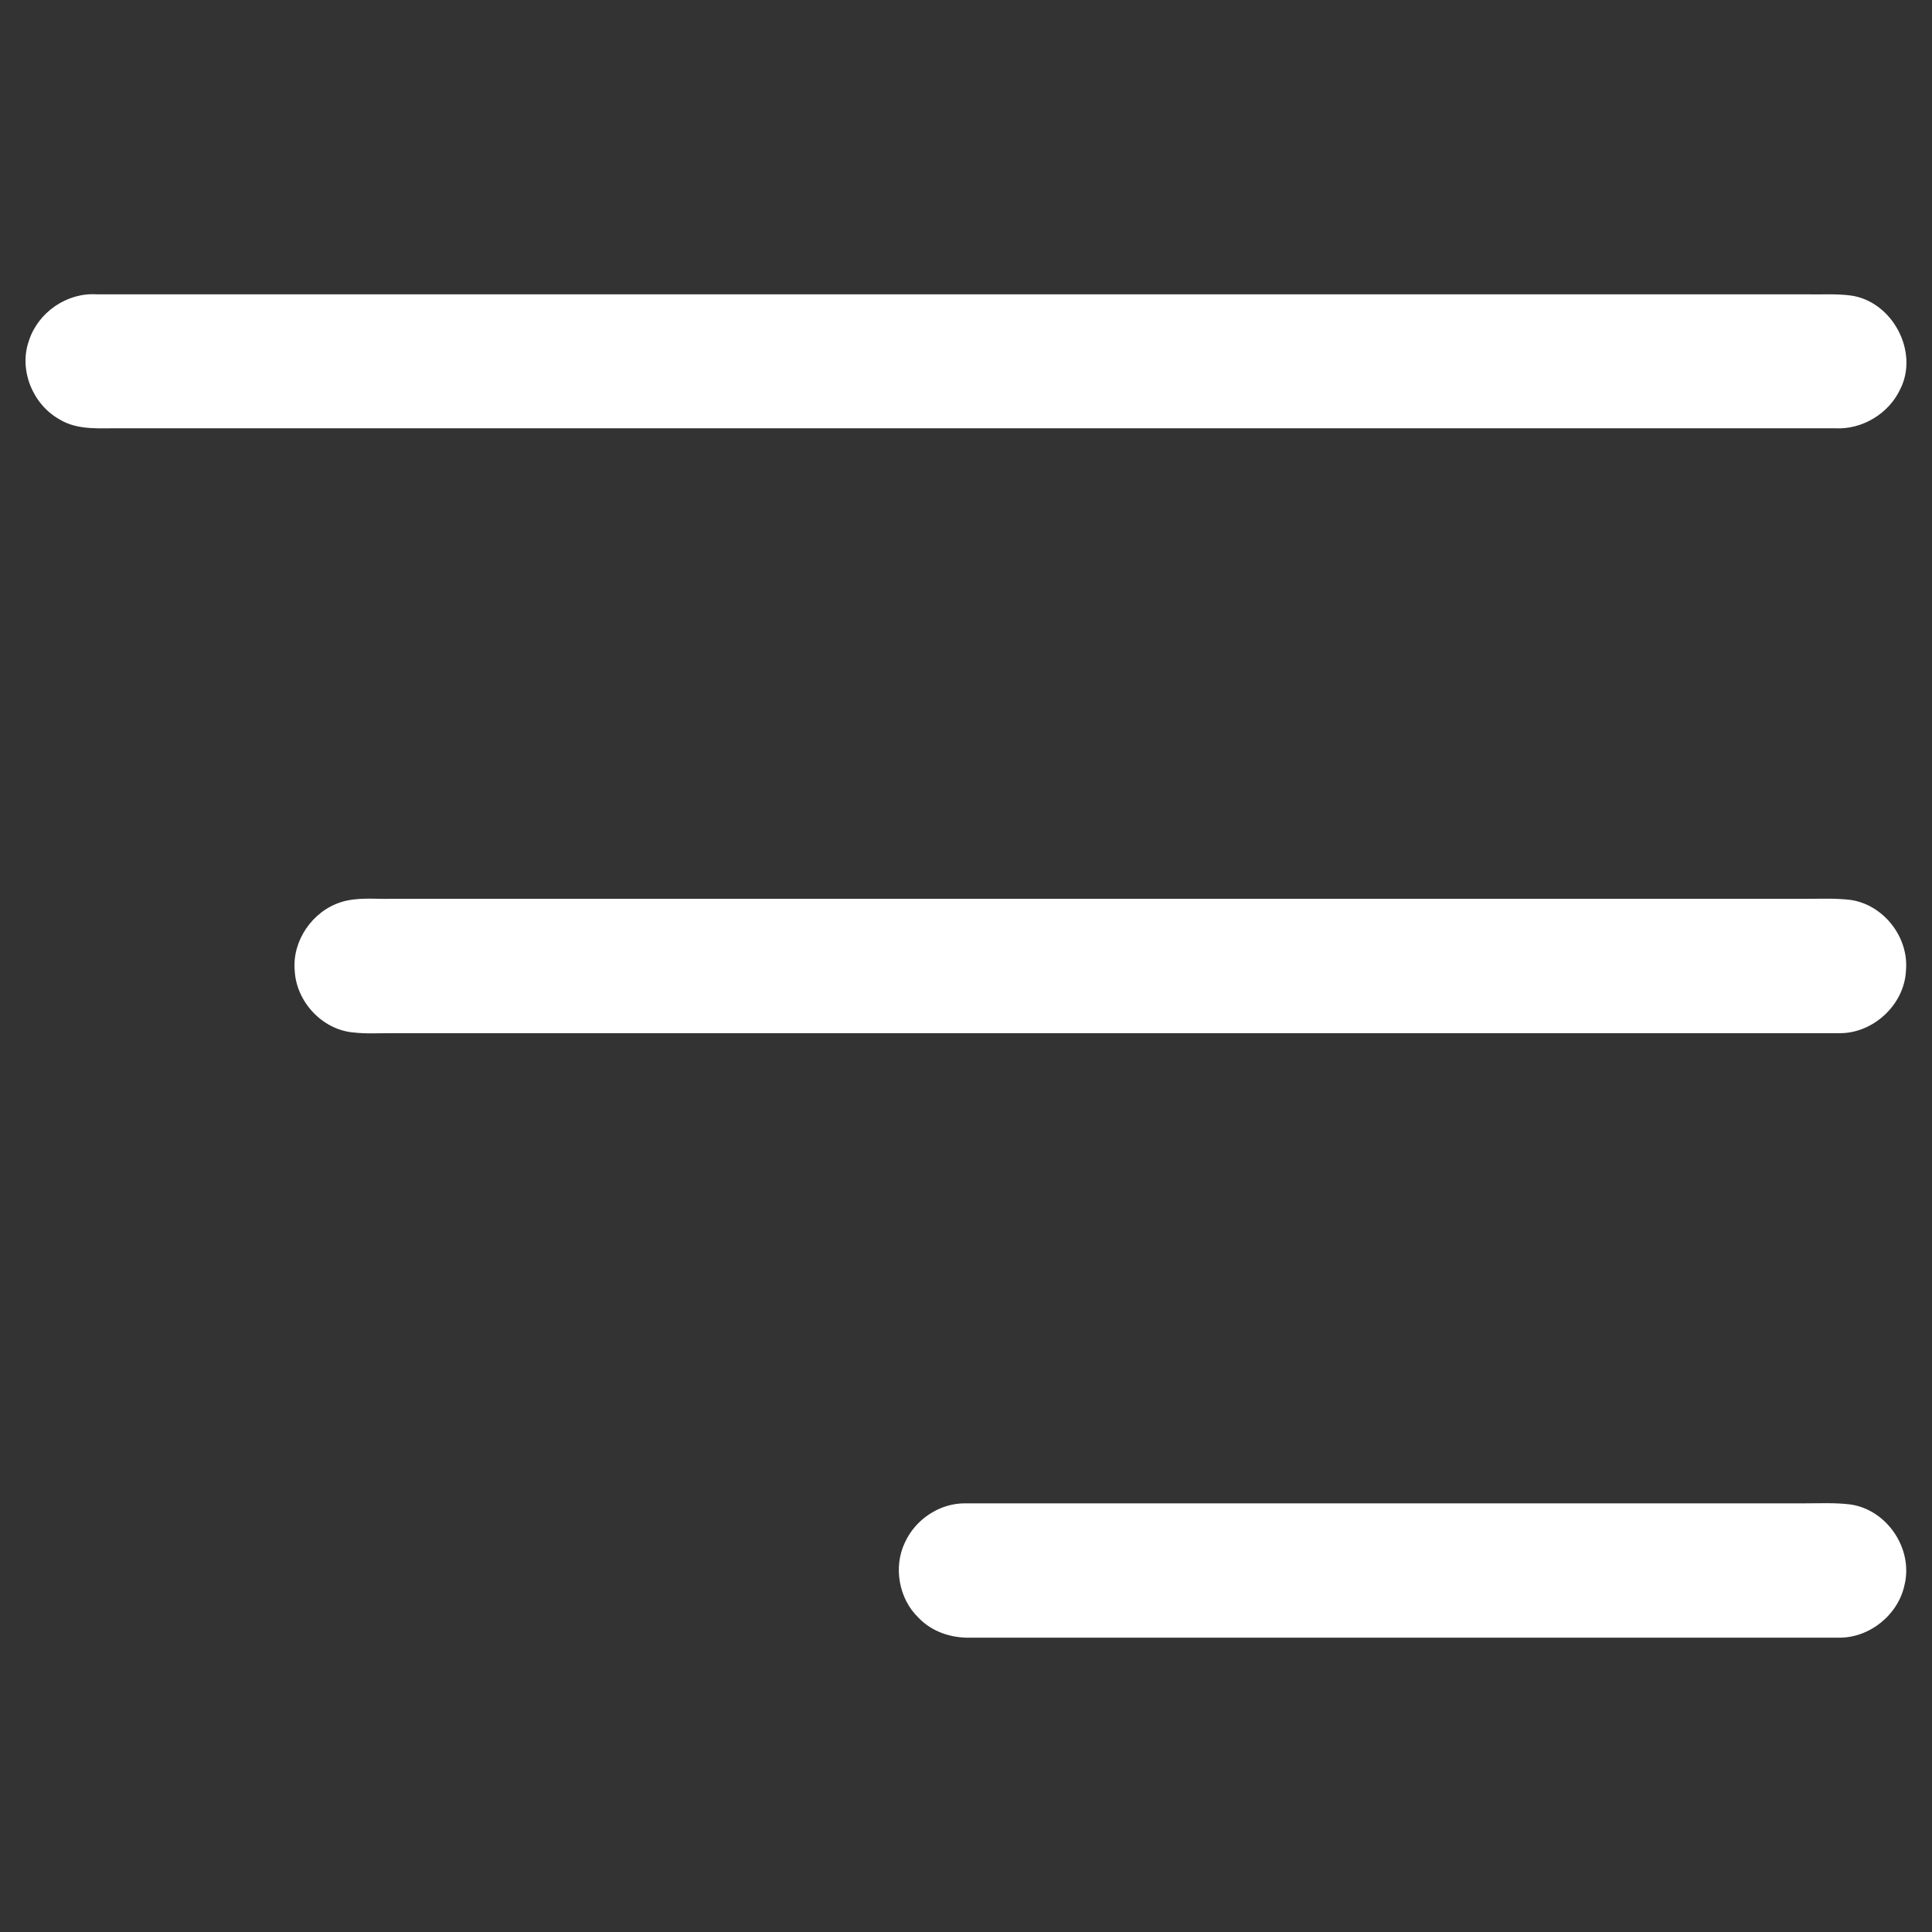
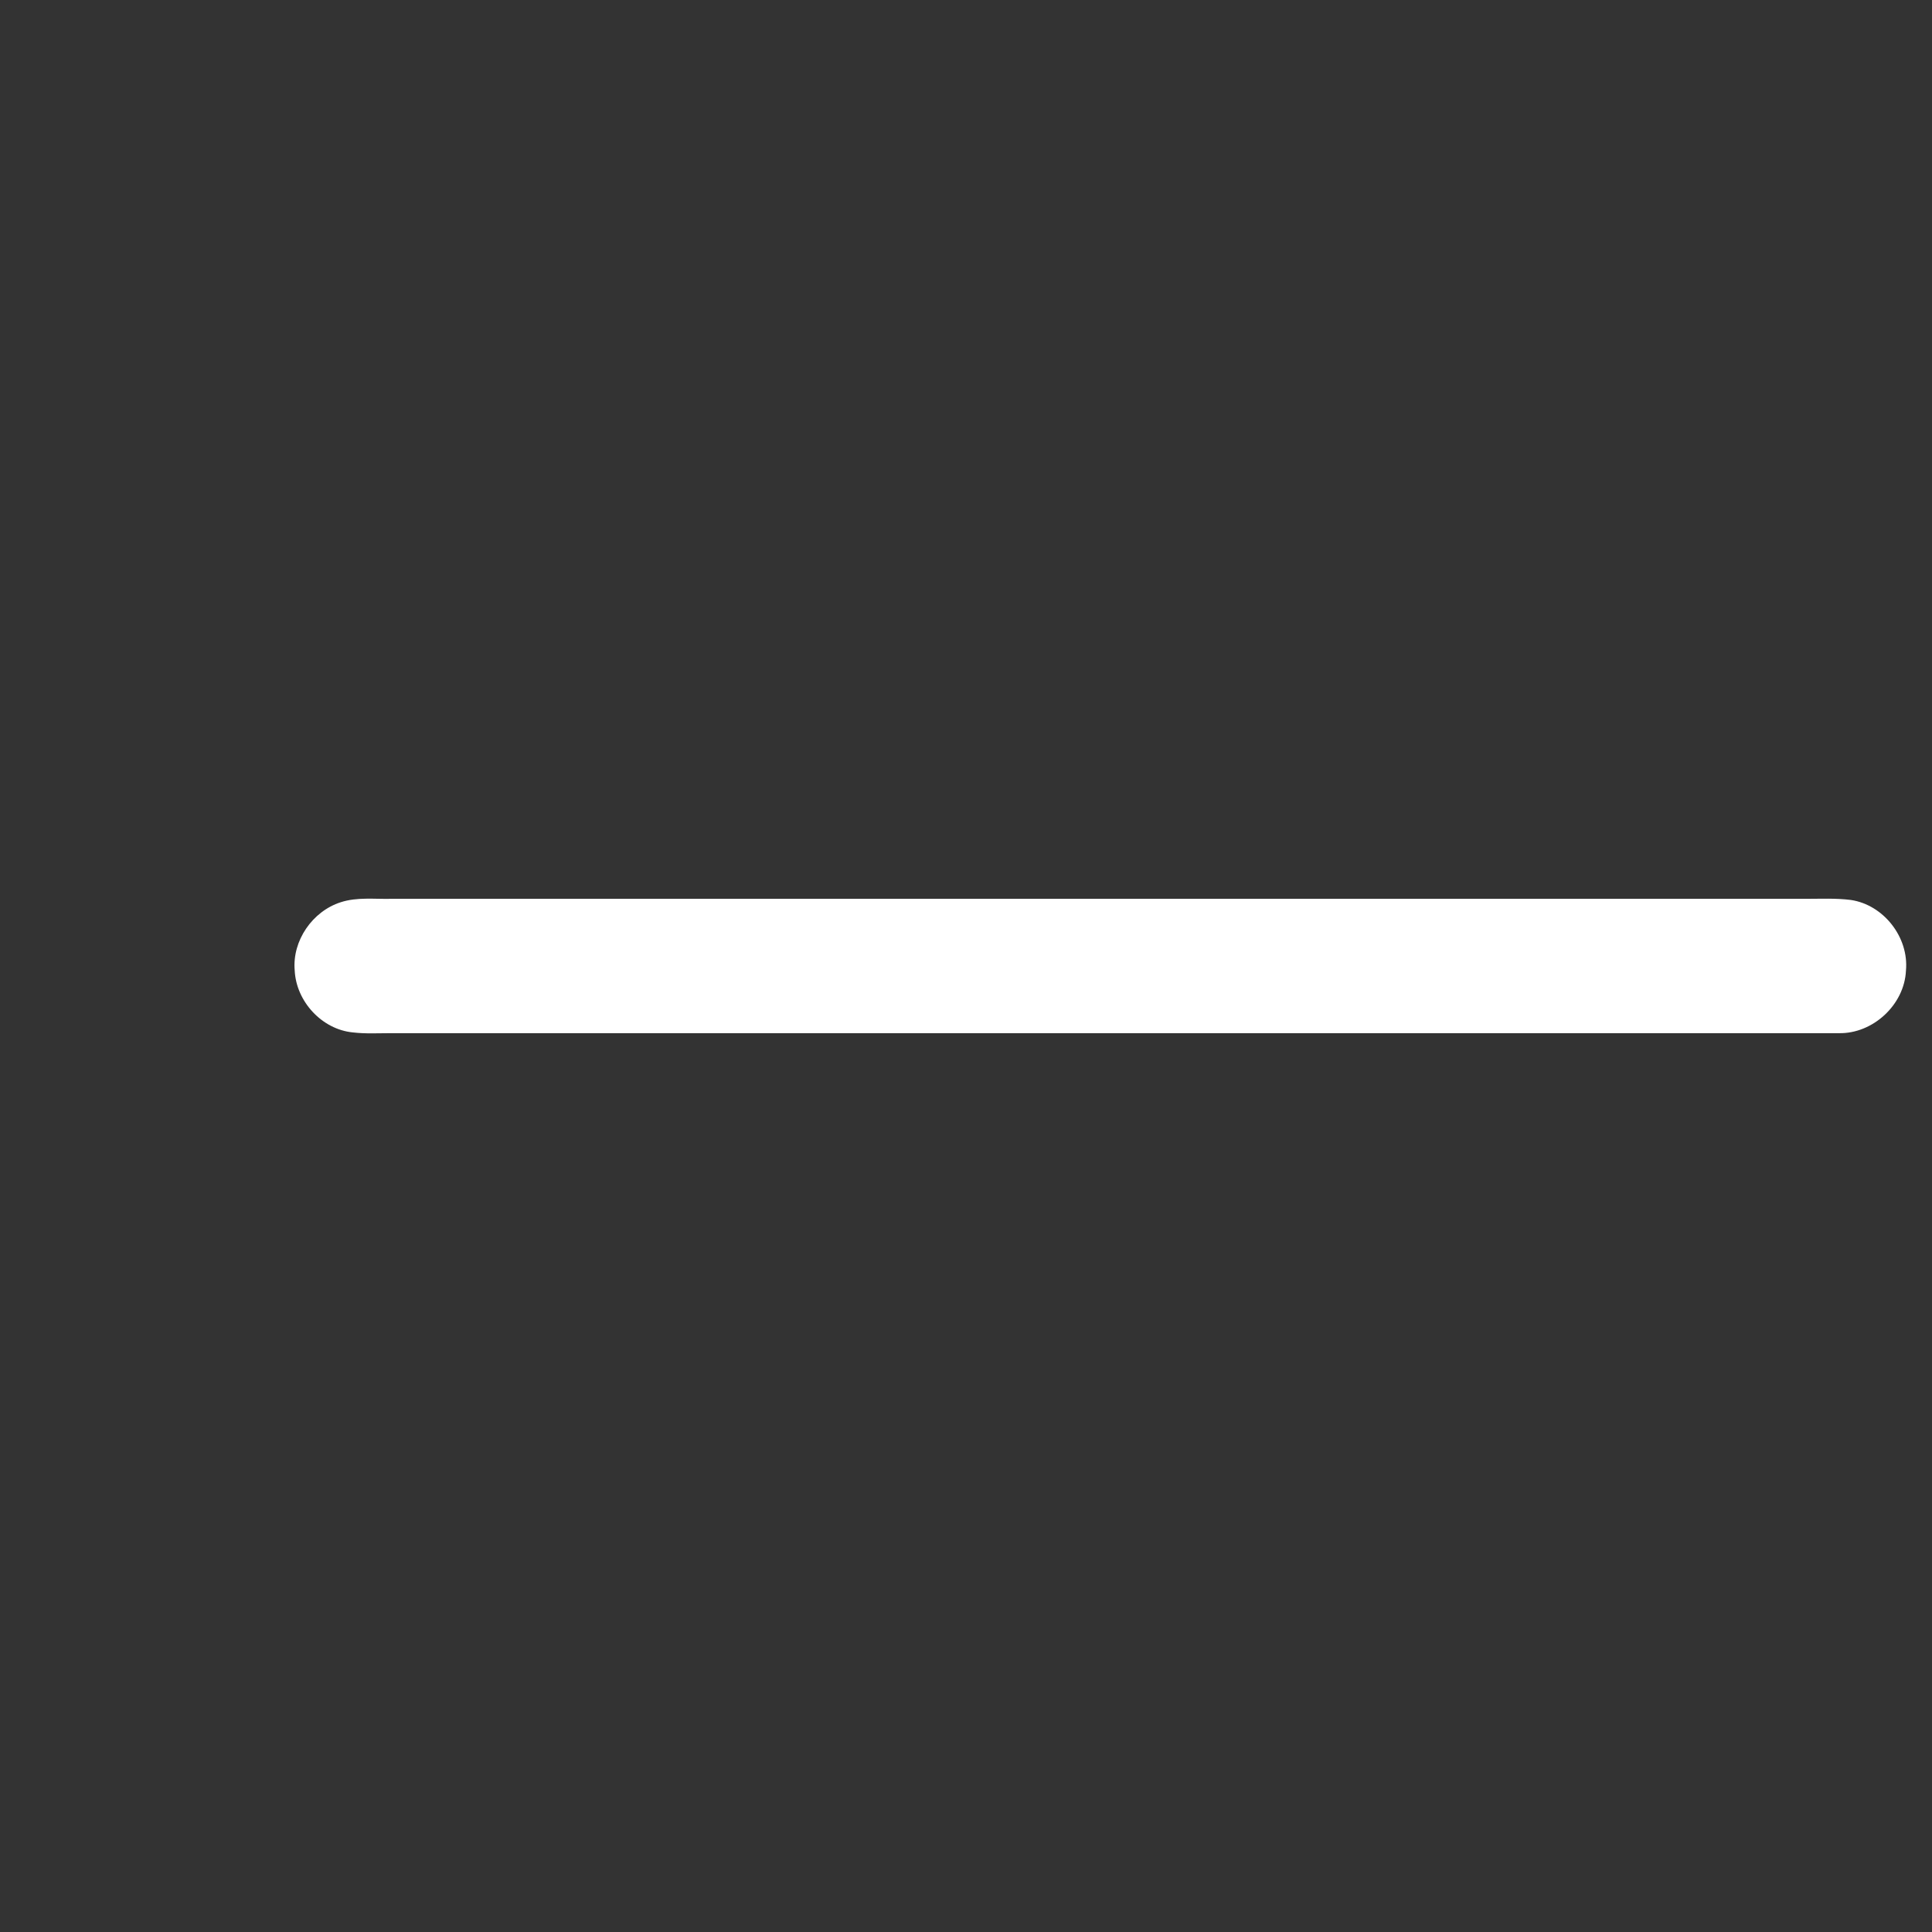
<svg xmlns="http://www.w3.org/2000/svg" id="Layer_1" x="0px" y="0px" viewBox="0 0 512 512" style="enable-background:new 0 0 512 512;" xml:space="preserve">
  <rect x="0" y="0" width="512" height="512" fill="#333333" stroke="none" />
  <style type="text/css">	.st0{fill:#FFFFFF;}</style>
  <g>
-     <path class="st0" d="M490.4,78.3c-4-0.5-8-0.2-11.9-0.3c-150.9,0-301.9,0-452.9,0c-7.9-0.5-15.5,4.8-17.9,12.2  c-2.8,7.7,0.9,16.9,8,20.9c5,3.1,11.1,2.3,16.7,2.4c151.3,0,302.6,0,453.9,0c7.2,0.4,14.3-3.9,17.3-10.4  C508.6,93.2,501.5,79.8,490.4,78.3z" />
    <path class="st0" d="M490.5,238.5c-4-0.5-8-0.3-12-0.3c-125,0-249.9,0-374.9,0c-4.4,0.1-9-0.5-13.3,0.9  c-7.5,2.4-12.9,10.2-12.2,18.1c0.4,8.2,7.2,15.6,15.4,16.4c3.4,0.4,6.8,0.2,10.1,0.2c127.9,0,255.8,0,383.7,0  c9,0.2,17.4-7.5,17.8-16.6C505.9,248.4,499.2,239.8,490.5,238.5z" />
-     <path class="st0" d="M490.4,398.7c-4-0.5-8-0.3-12-0.3c-74.2,0-148.4,0-222.5,0c-6.8-0.1-13.3,4.2-16.1,10.4  c-3.1,6.5-1.6,14.9,3.6,19.9c3.5,3.7,8.6,5.4,13.6,5.3c76.8,0,153.5,0,230.3,0c8.1,0.1,15.7-6,17.4-13.9  C507.1,410.5,500.1,400.1,490.4,398.7z" />
  </g>
</svg>